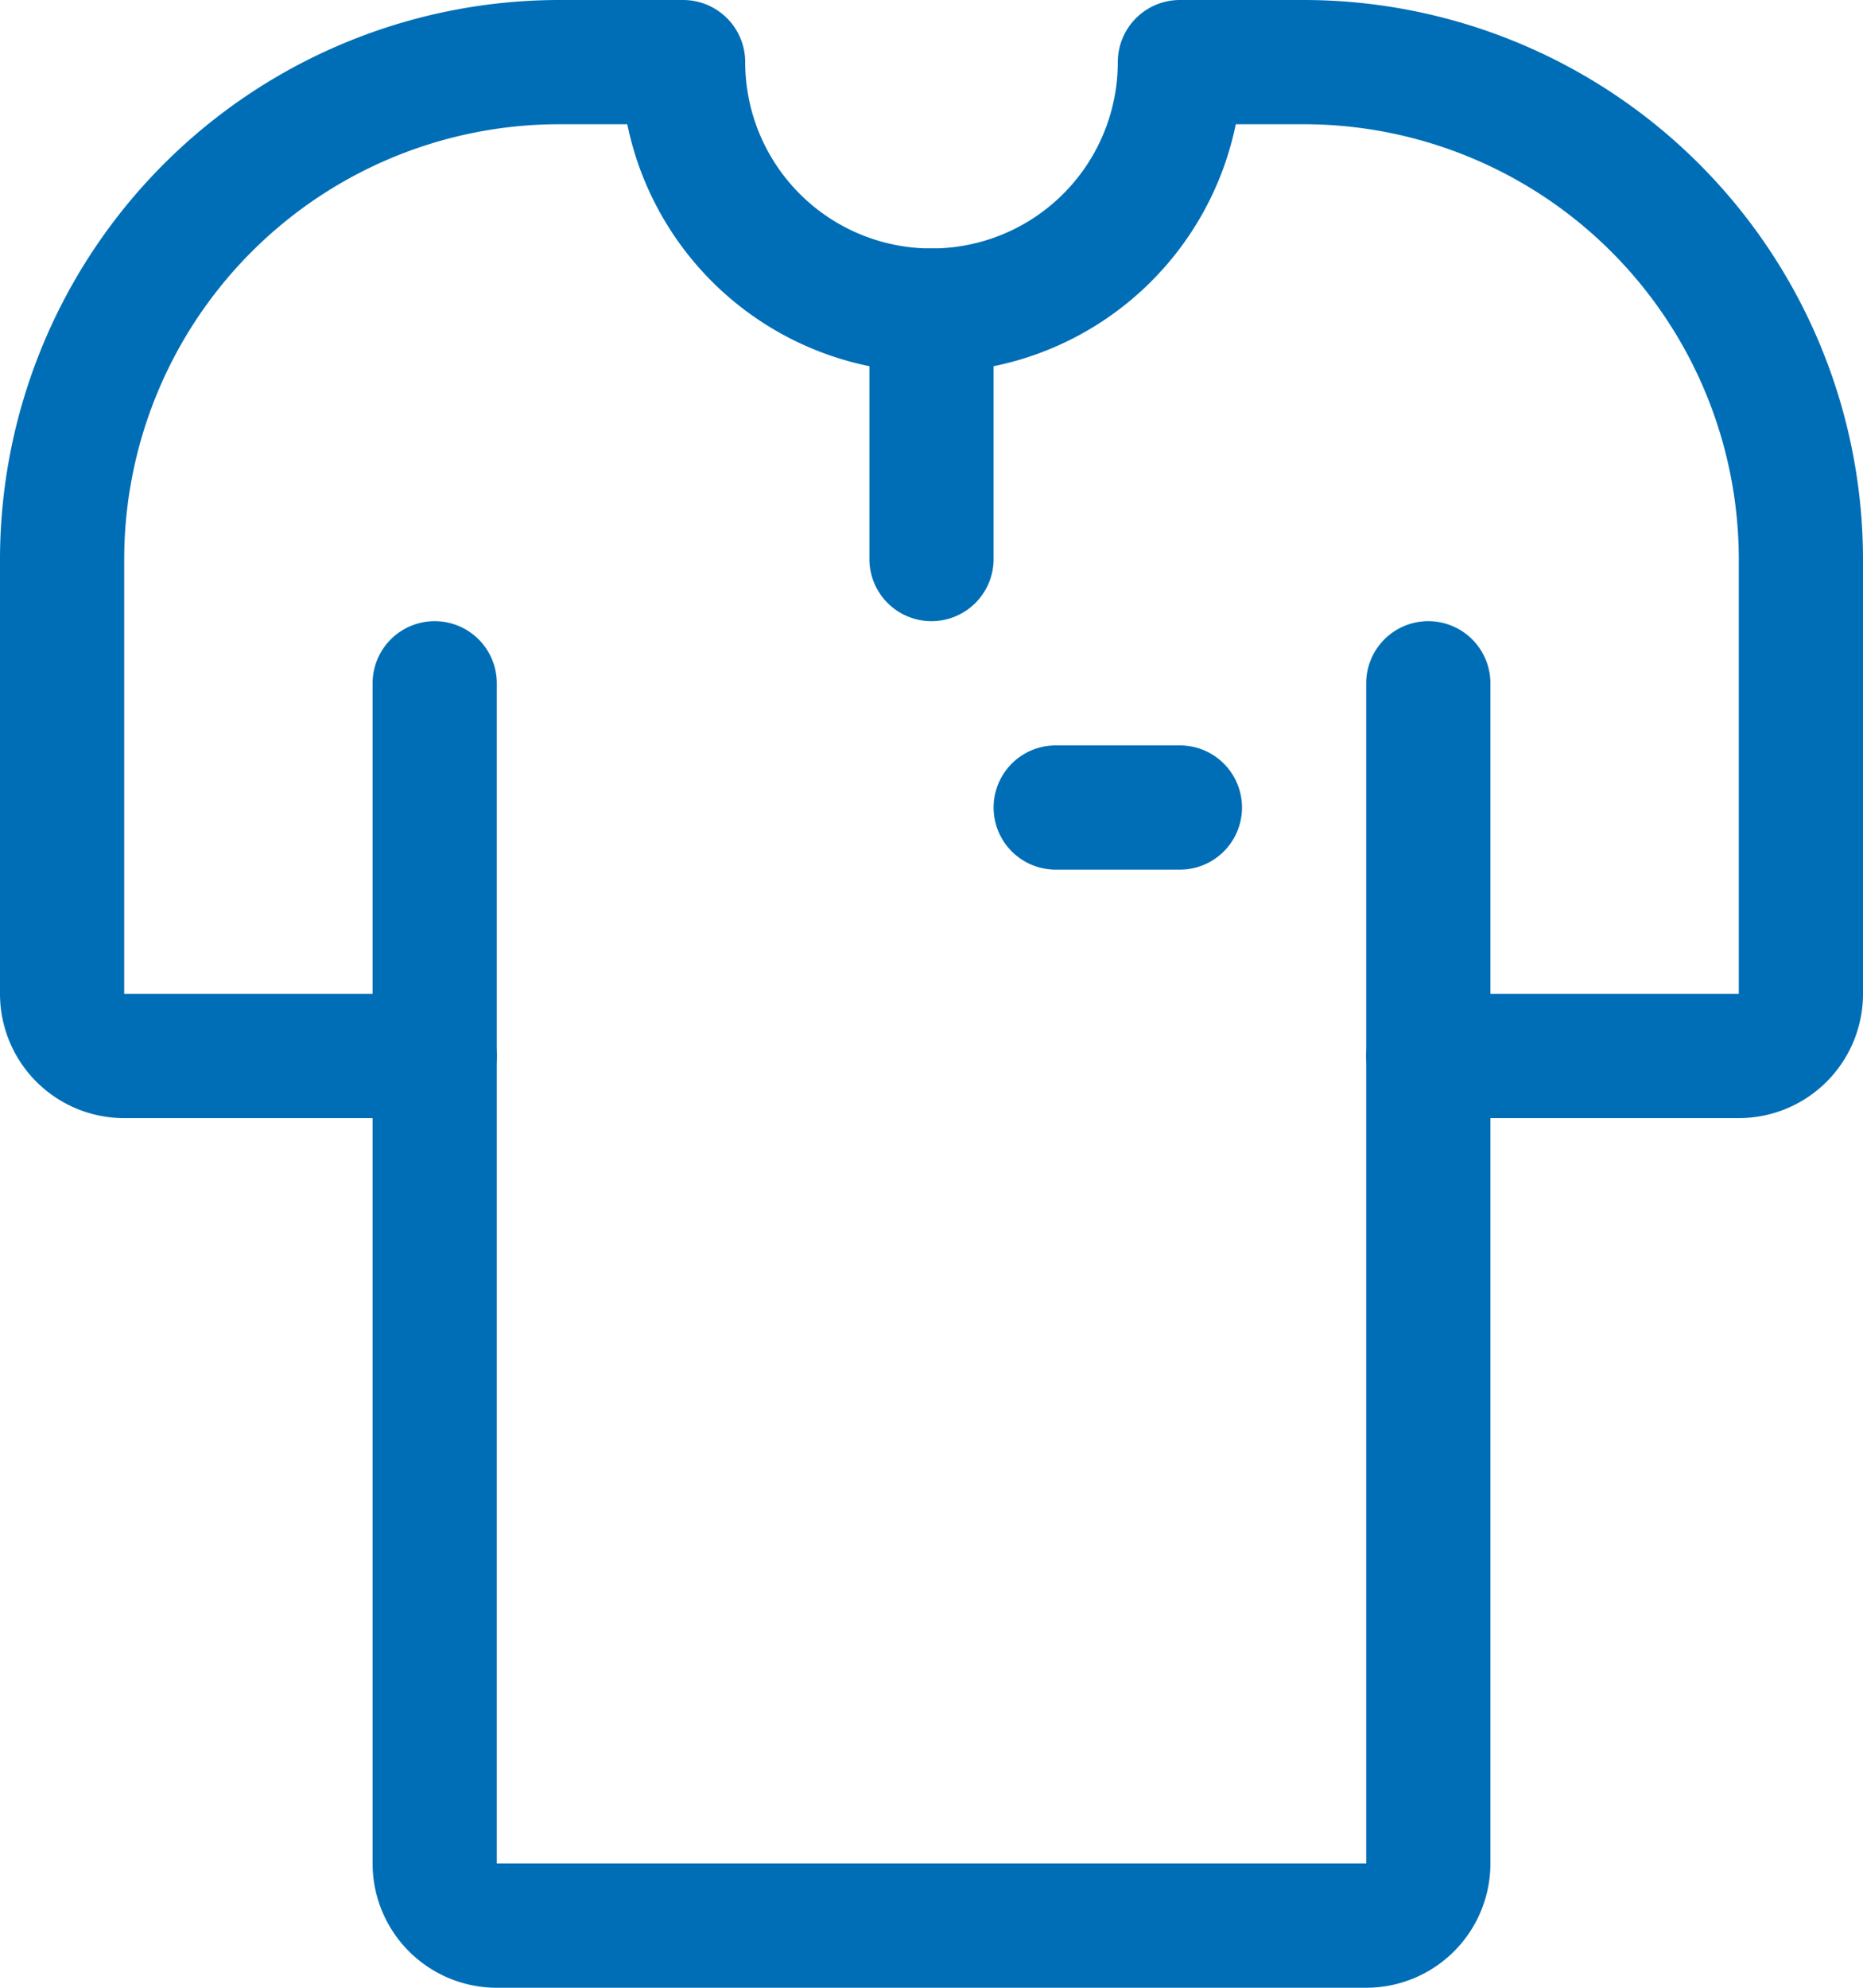
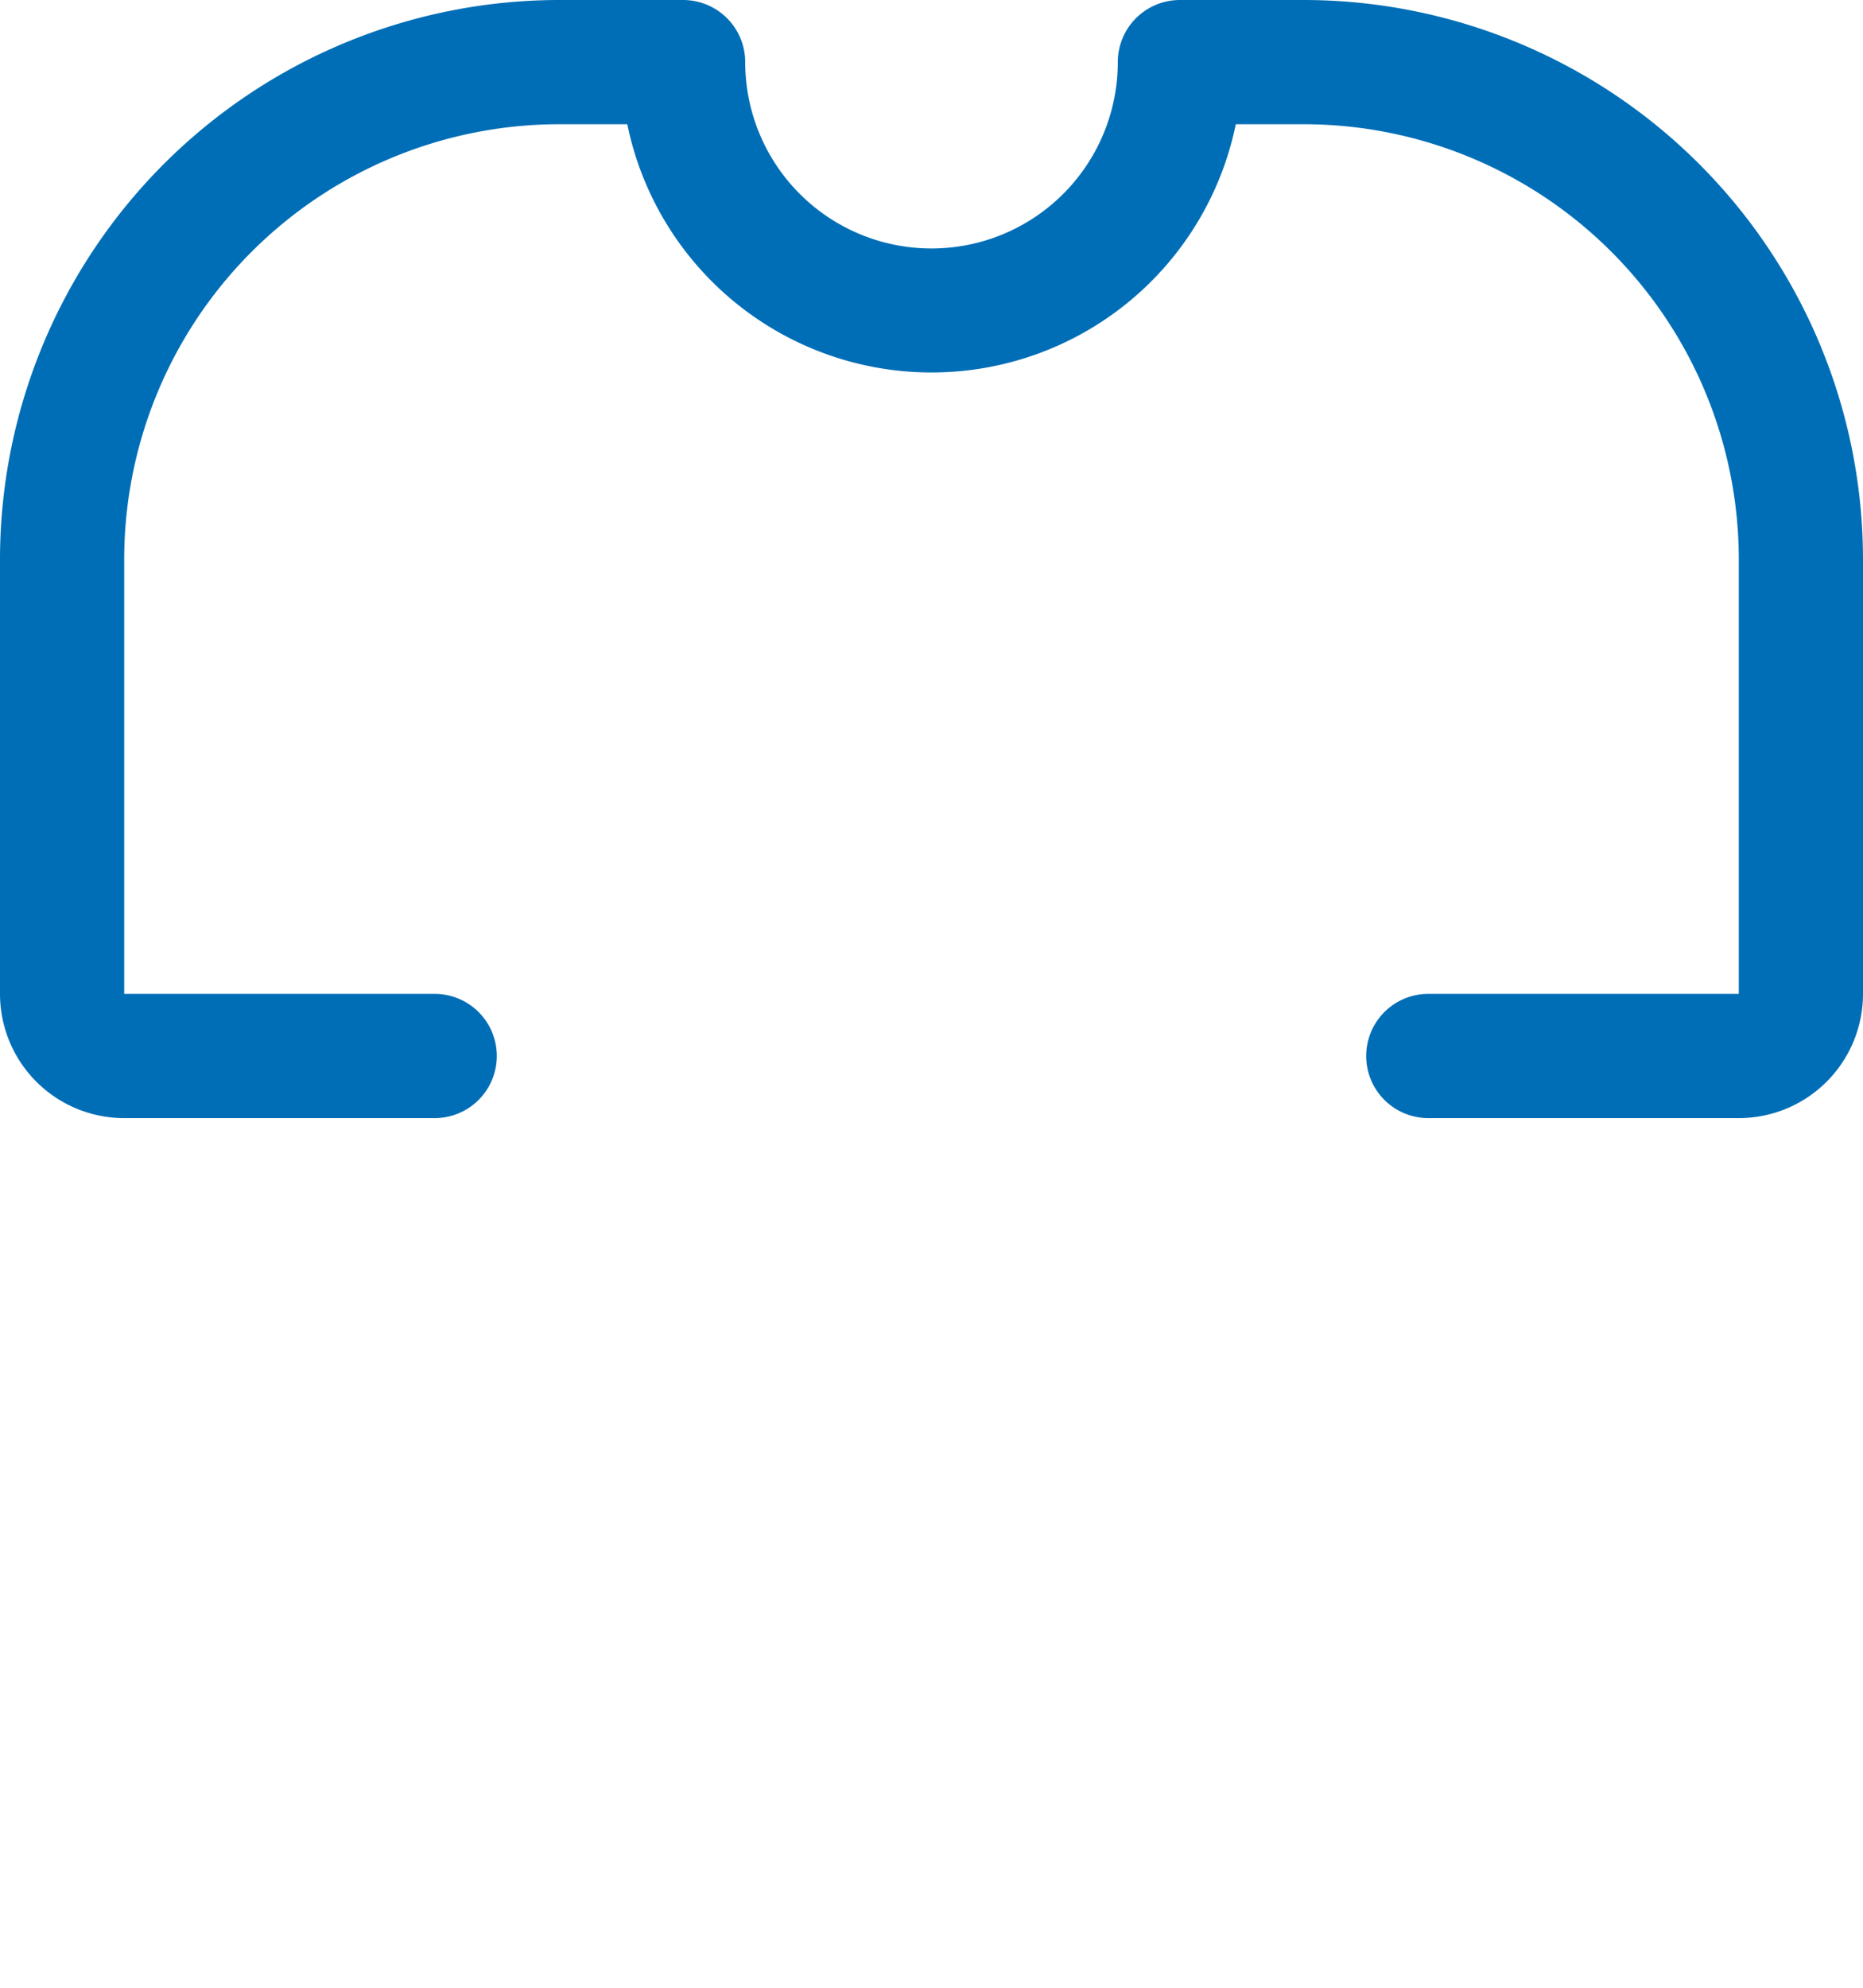
<svg xmlns="http://www.w3.org/2000/svg" width="22.5" height="24" viewBox="0 0 22.5 24">
  <g transform="translate(-419.75 -442)">
-     <path d="M436.25,466h-10.5a1.5,1.5,0,0,1-1.5-1.5V450.25a.75.75,0,0,1,1.5,0V464.5h10.5V450.25a.75.75,0,0,1,1.5,0V464.5A1.5,1.5,0,0,1,436.25,466Z" fill="#006eb6" />
    <path d="M440.75,455.5H437a.75.75,0,0,1,0-1.5h3.75v-5.25a5.256,5.256,0,0,0-5.25-5.25h-.825a3.751,3.751,0,0,1-7.349,0H426.5a5.256,5.256,0,0,0-5.25,5.25V454H425a.75.75,0,0,1,0,1.5h-3.75a1.5,1.5,0,0,1-1.5-1.5v-5.25A6.758,6.758,0,0,1,426.5,442H428a.75.75,0,0,1,.75.75,2.25,2.25,0,0,0,4.5,0A.75.75,0,0,1,434,442h1.5a6.758,6.758,0,0,1,6.75,6.75V454A1.5,1.5,0,0,1,440.75,455.5Z" fill="#006eb6" />
-     <path d="M431,449.5a.75.75,0,0,1-.75-.75v-3a.75.75,0,0,1,1.5,0v3A.75.75,0,0,1,431,449.5Z" fill="#006eb6" />
-     <path d="M434,452.5h-1.5a.75.75,0,0,1,0-1.5H434a.75.75,0,0,1,0,1.5Z" fill="#006eb6" />
  </g>
</svg>